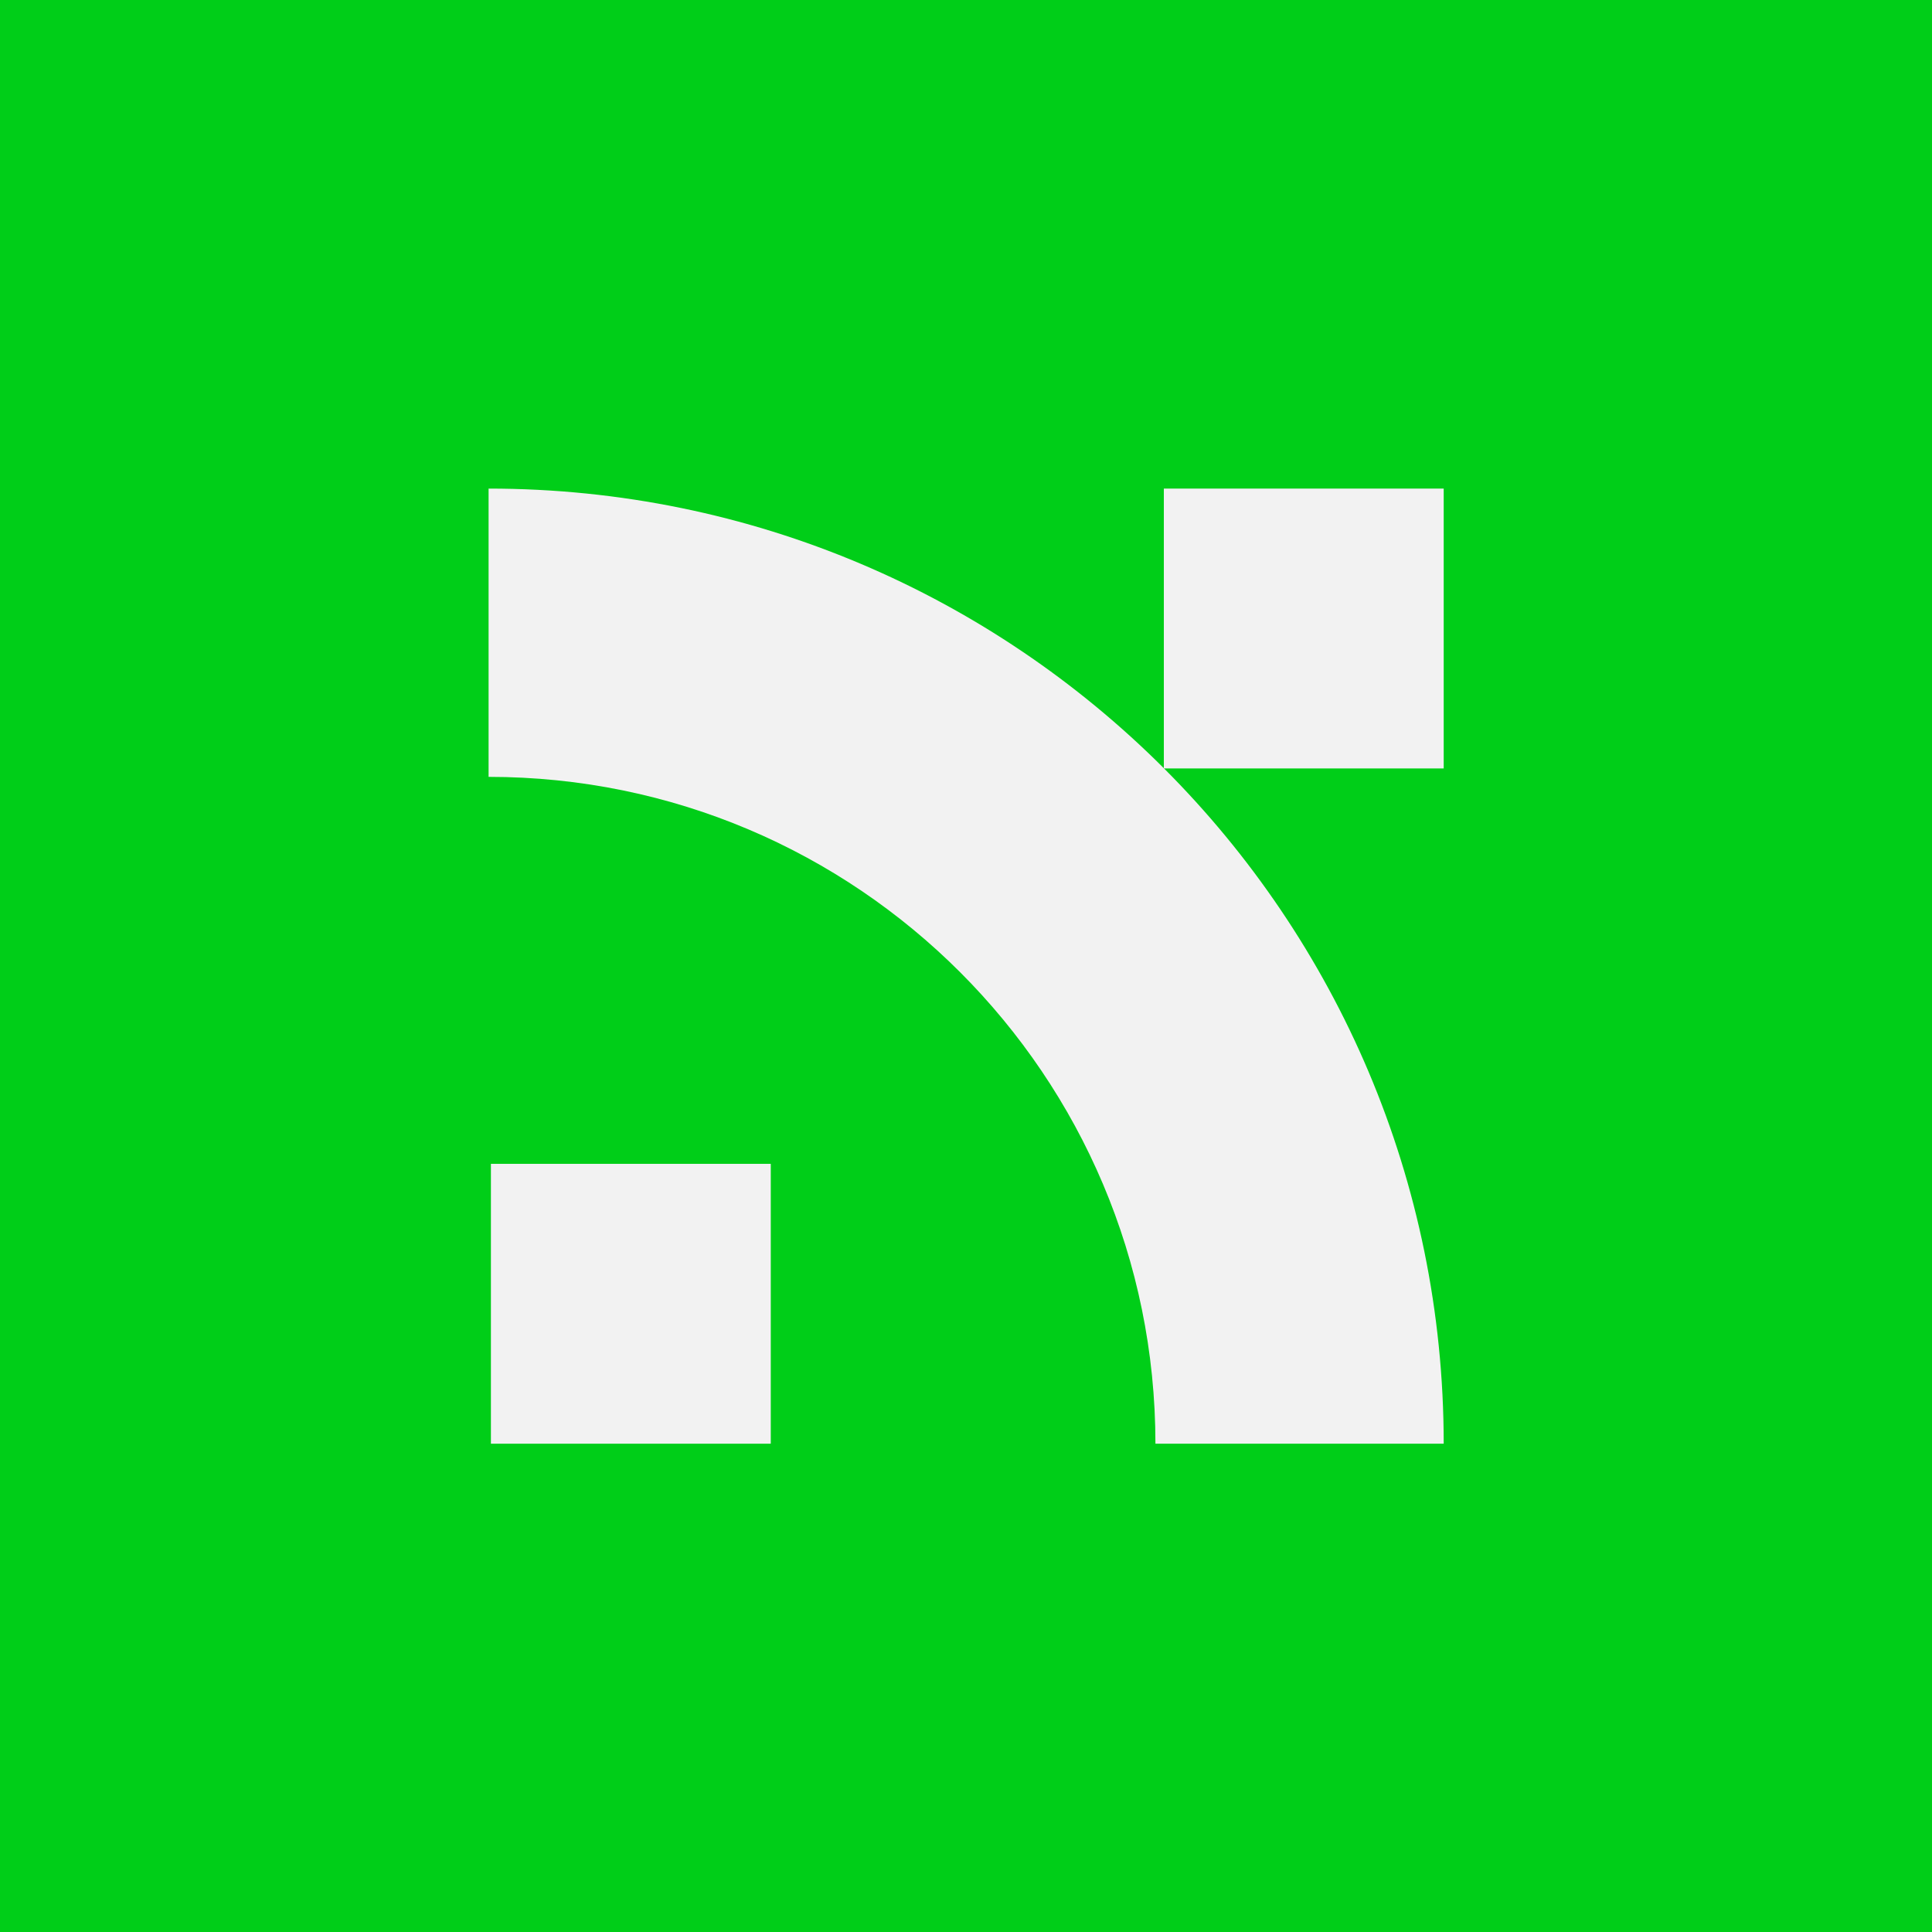
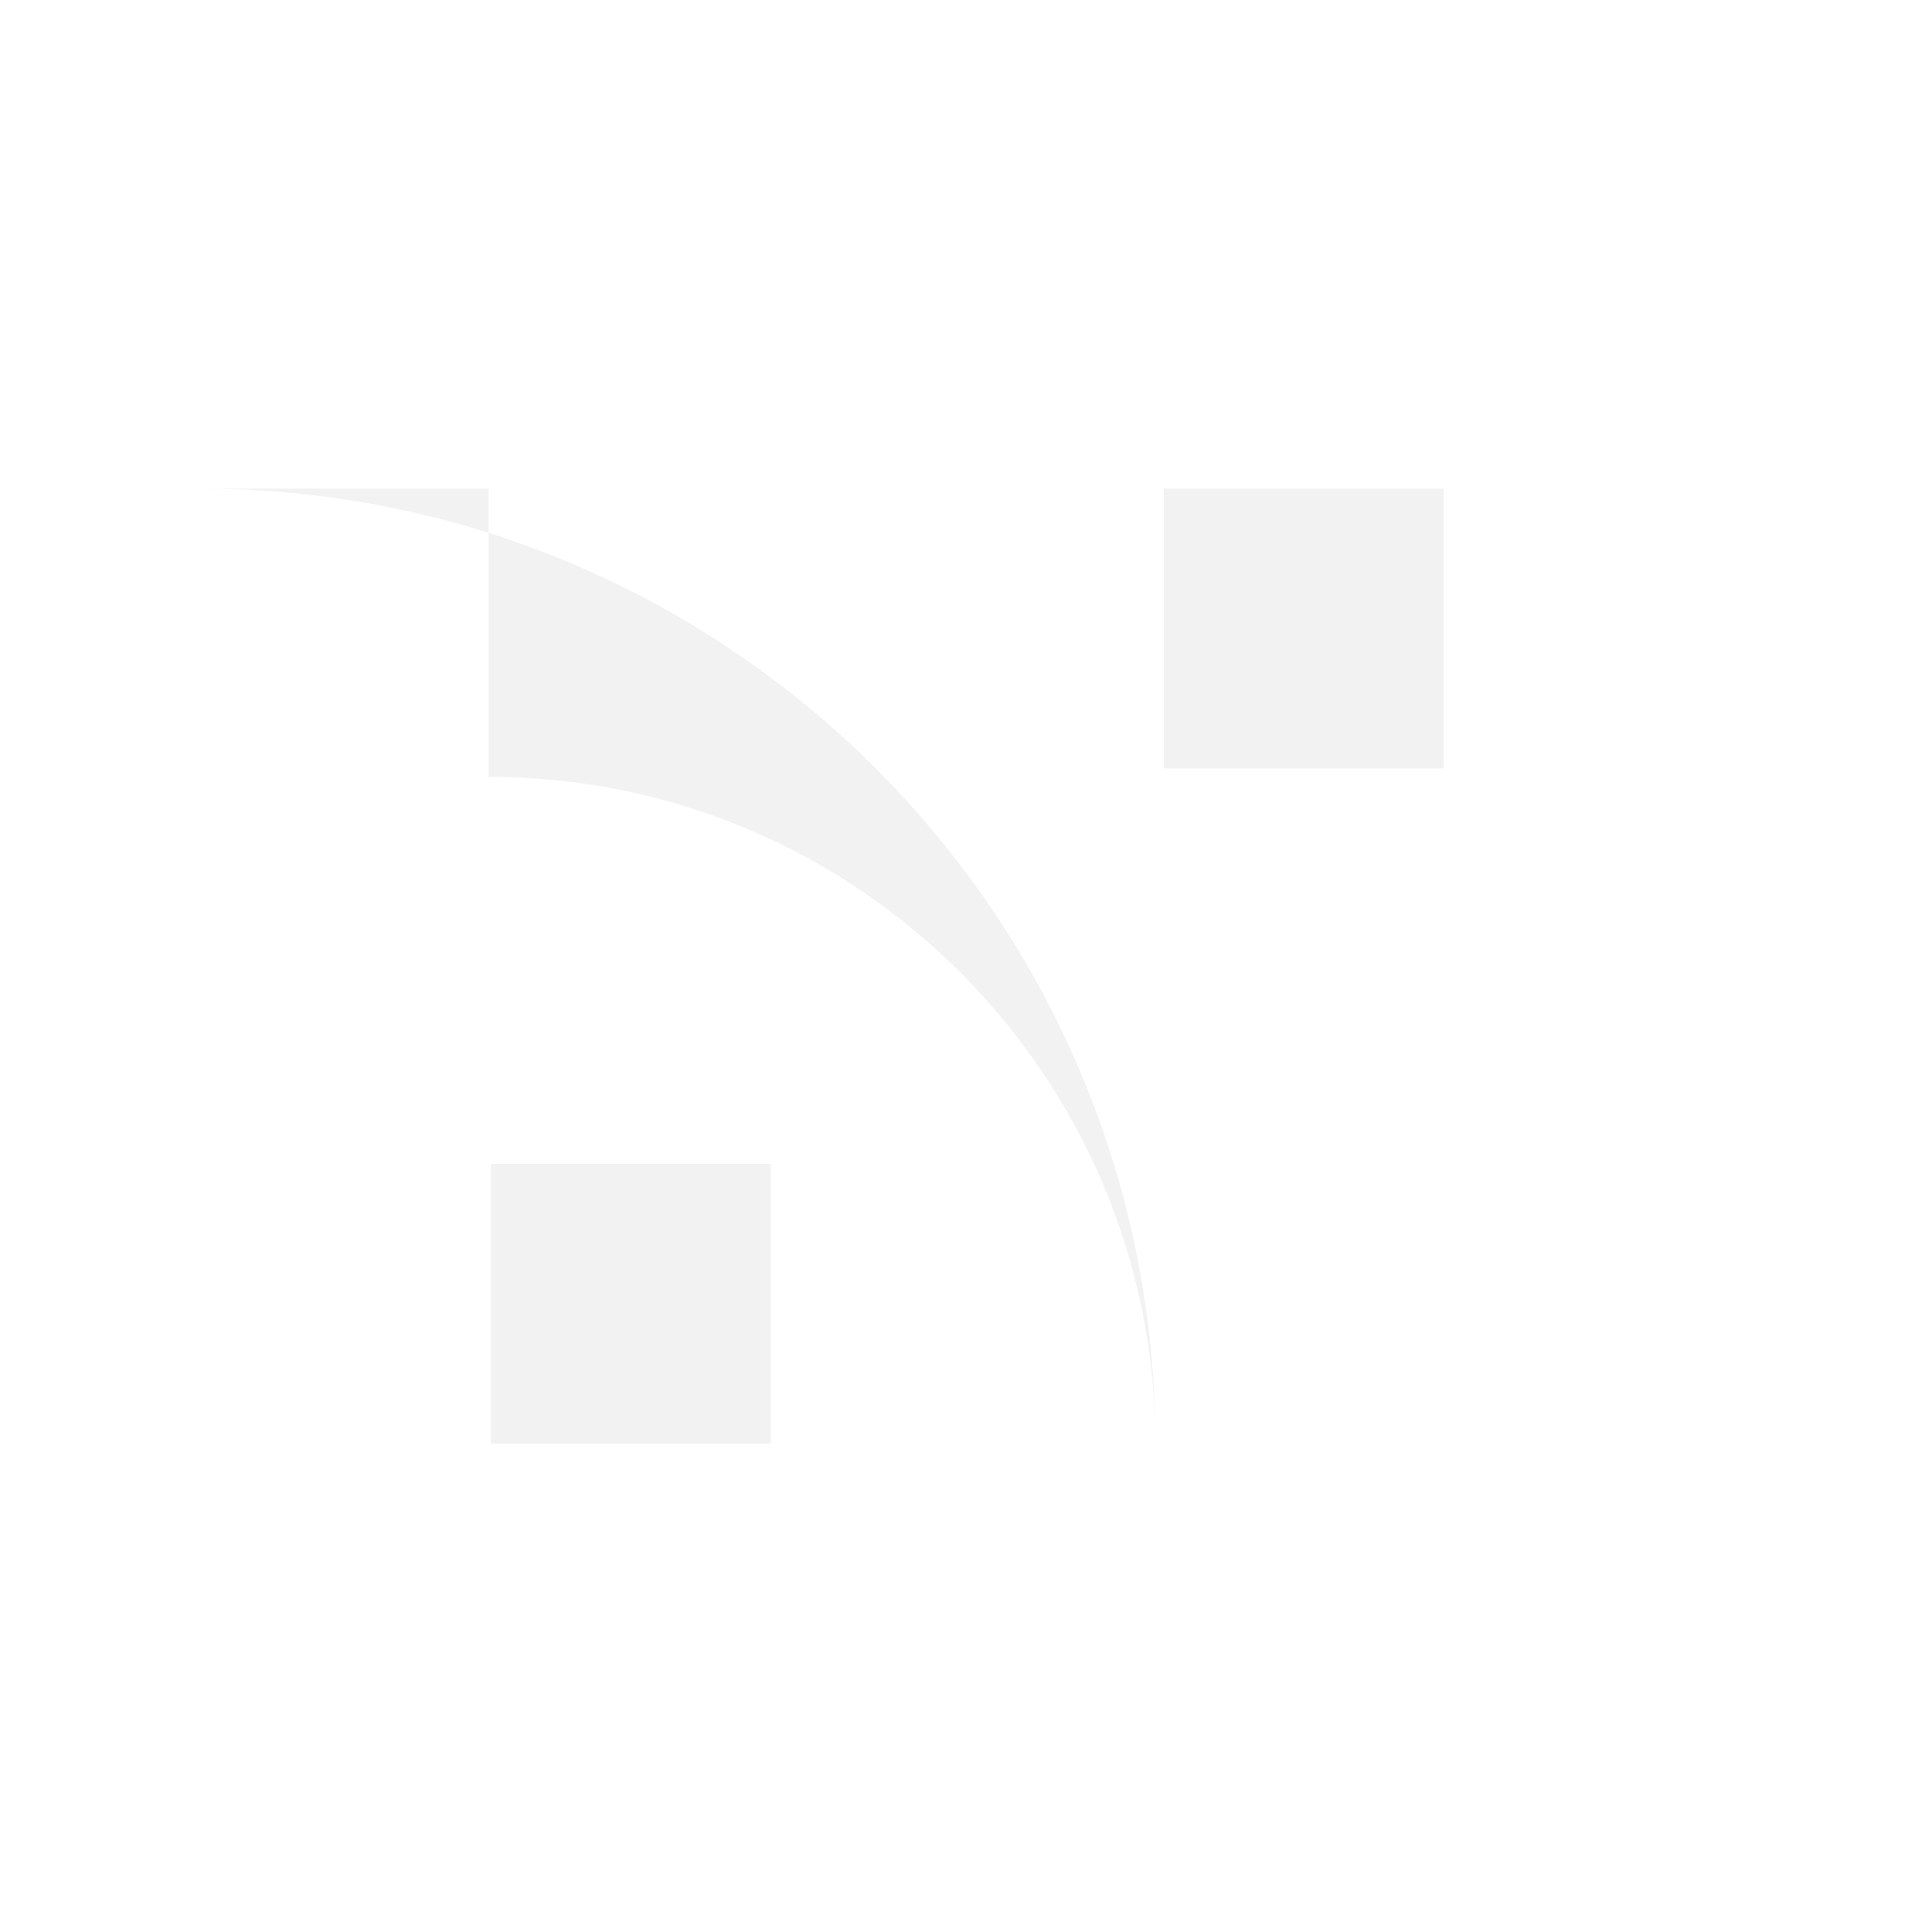
<svg xmlns="http://www.w3.org/2000/svg" id="Camada_2" data-name="Camada 2" viewBox="0 0 66.55 66.55">
  <defs>
    <style>      .cls-1 {        fill: #00ce18;      }      .cls-2 {        fill: #f2f2f2;      }    </style>
  </defs>
  <g id="Camada_1-2" data-name="Camada 1">
    <g>
-       <rect class="cls-1" x="0" y="0" width="66.55" height="66.55" />
      <g>
-         <path class="cls-2" d="M16.83,16.83v9.93c12.69,0,22.97,10.29,22.97,22.97h9.93c0-18.17-14.73-32.9-32.9-32.9Z" />
+         <path class="cls-2" d="M16.83,16.83v9.93c12.69,0,22.97,10.29,22.97,22.97c0-18.17-14.73-32.9-32.9-32.9Z" />
        <rect class="cls-2" x="40.09" y="16.83" width="9.64" height="9.64" />
        <rect class="cls-2" x="16.91" y="40.09" width="9.64" height="9.64" />
      </g>
    </g>
  </g>
</svg>